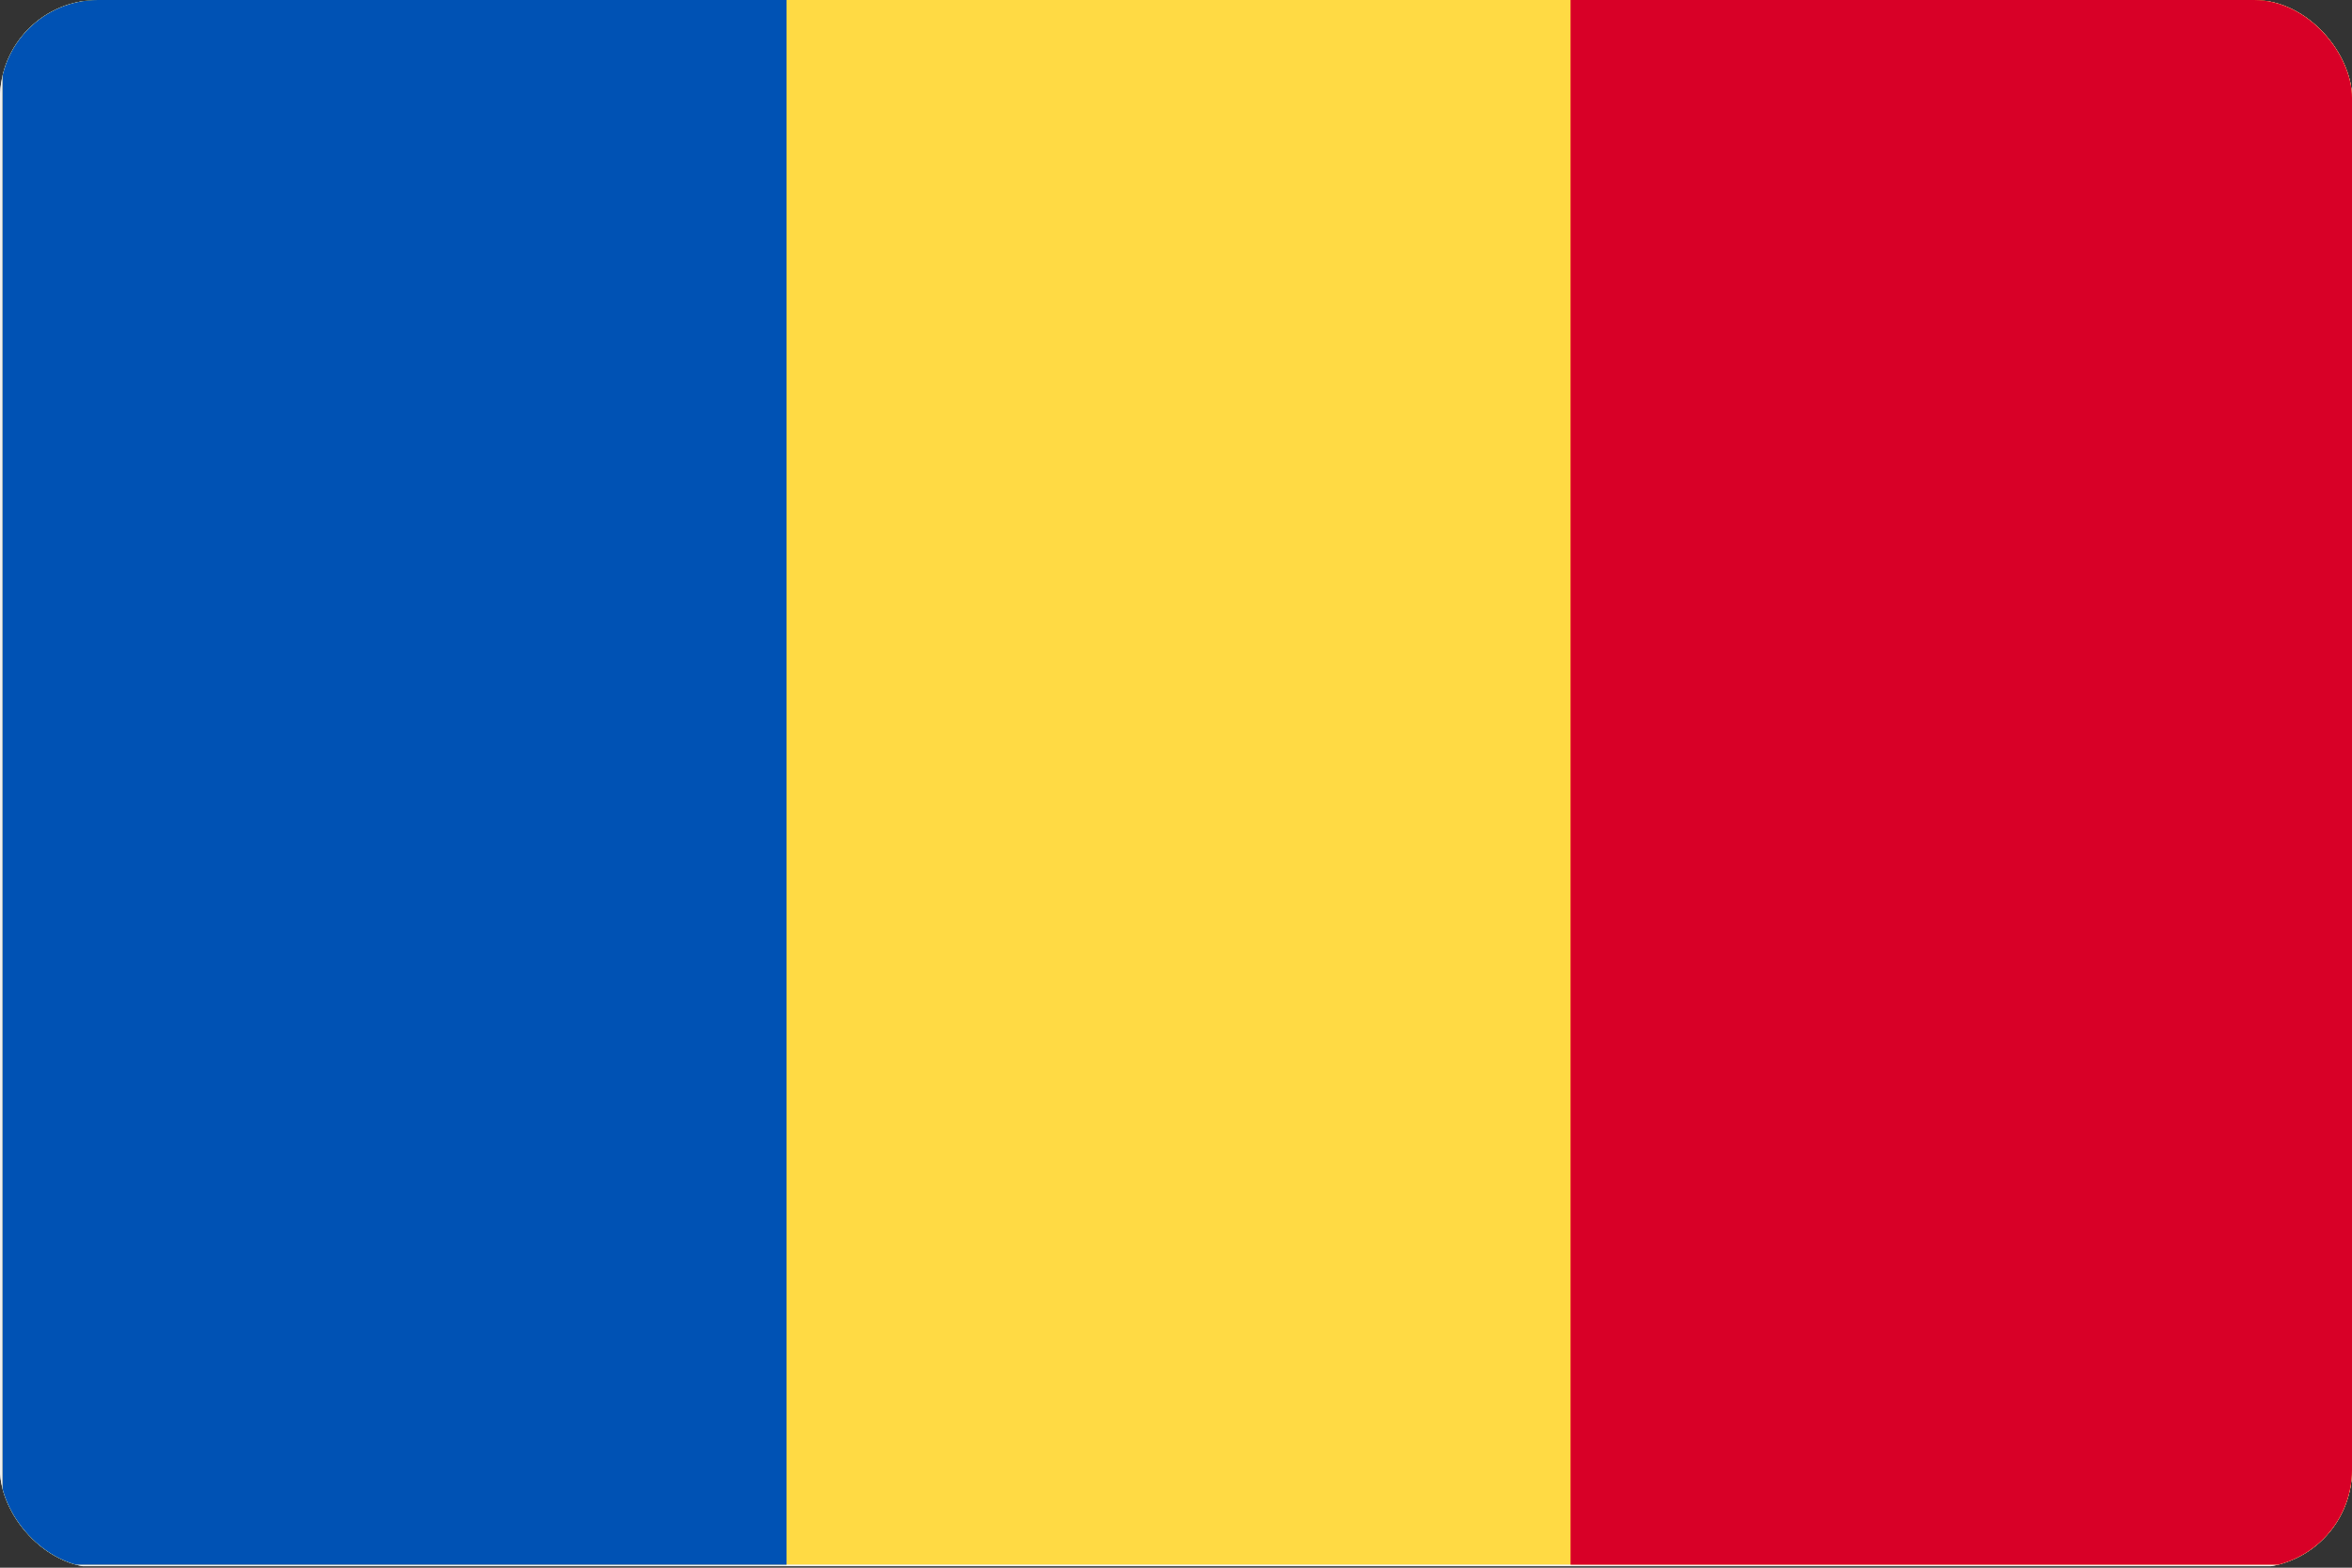
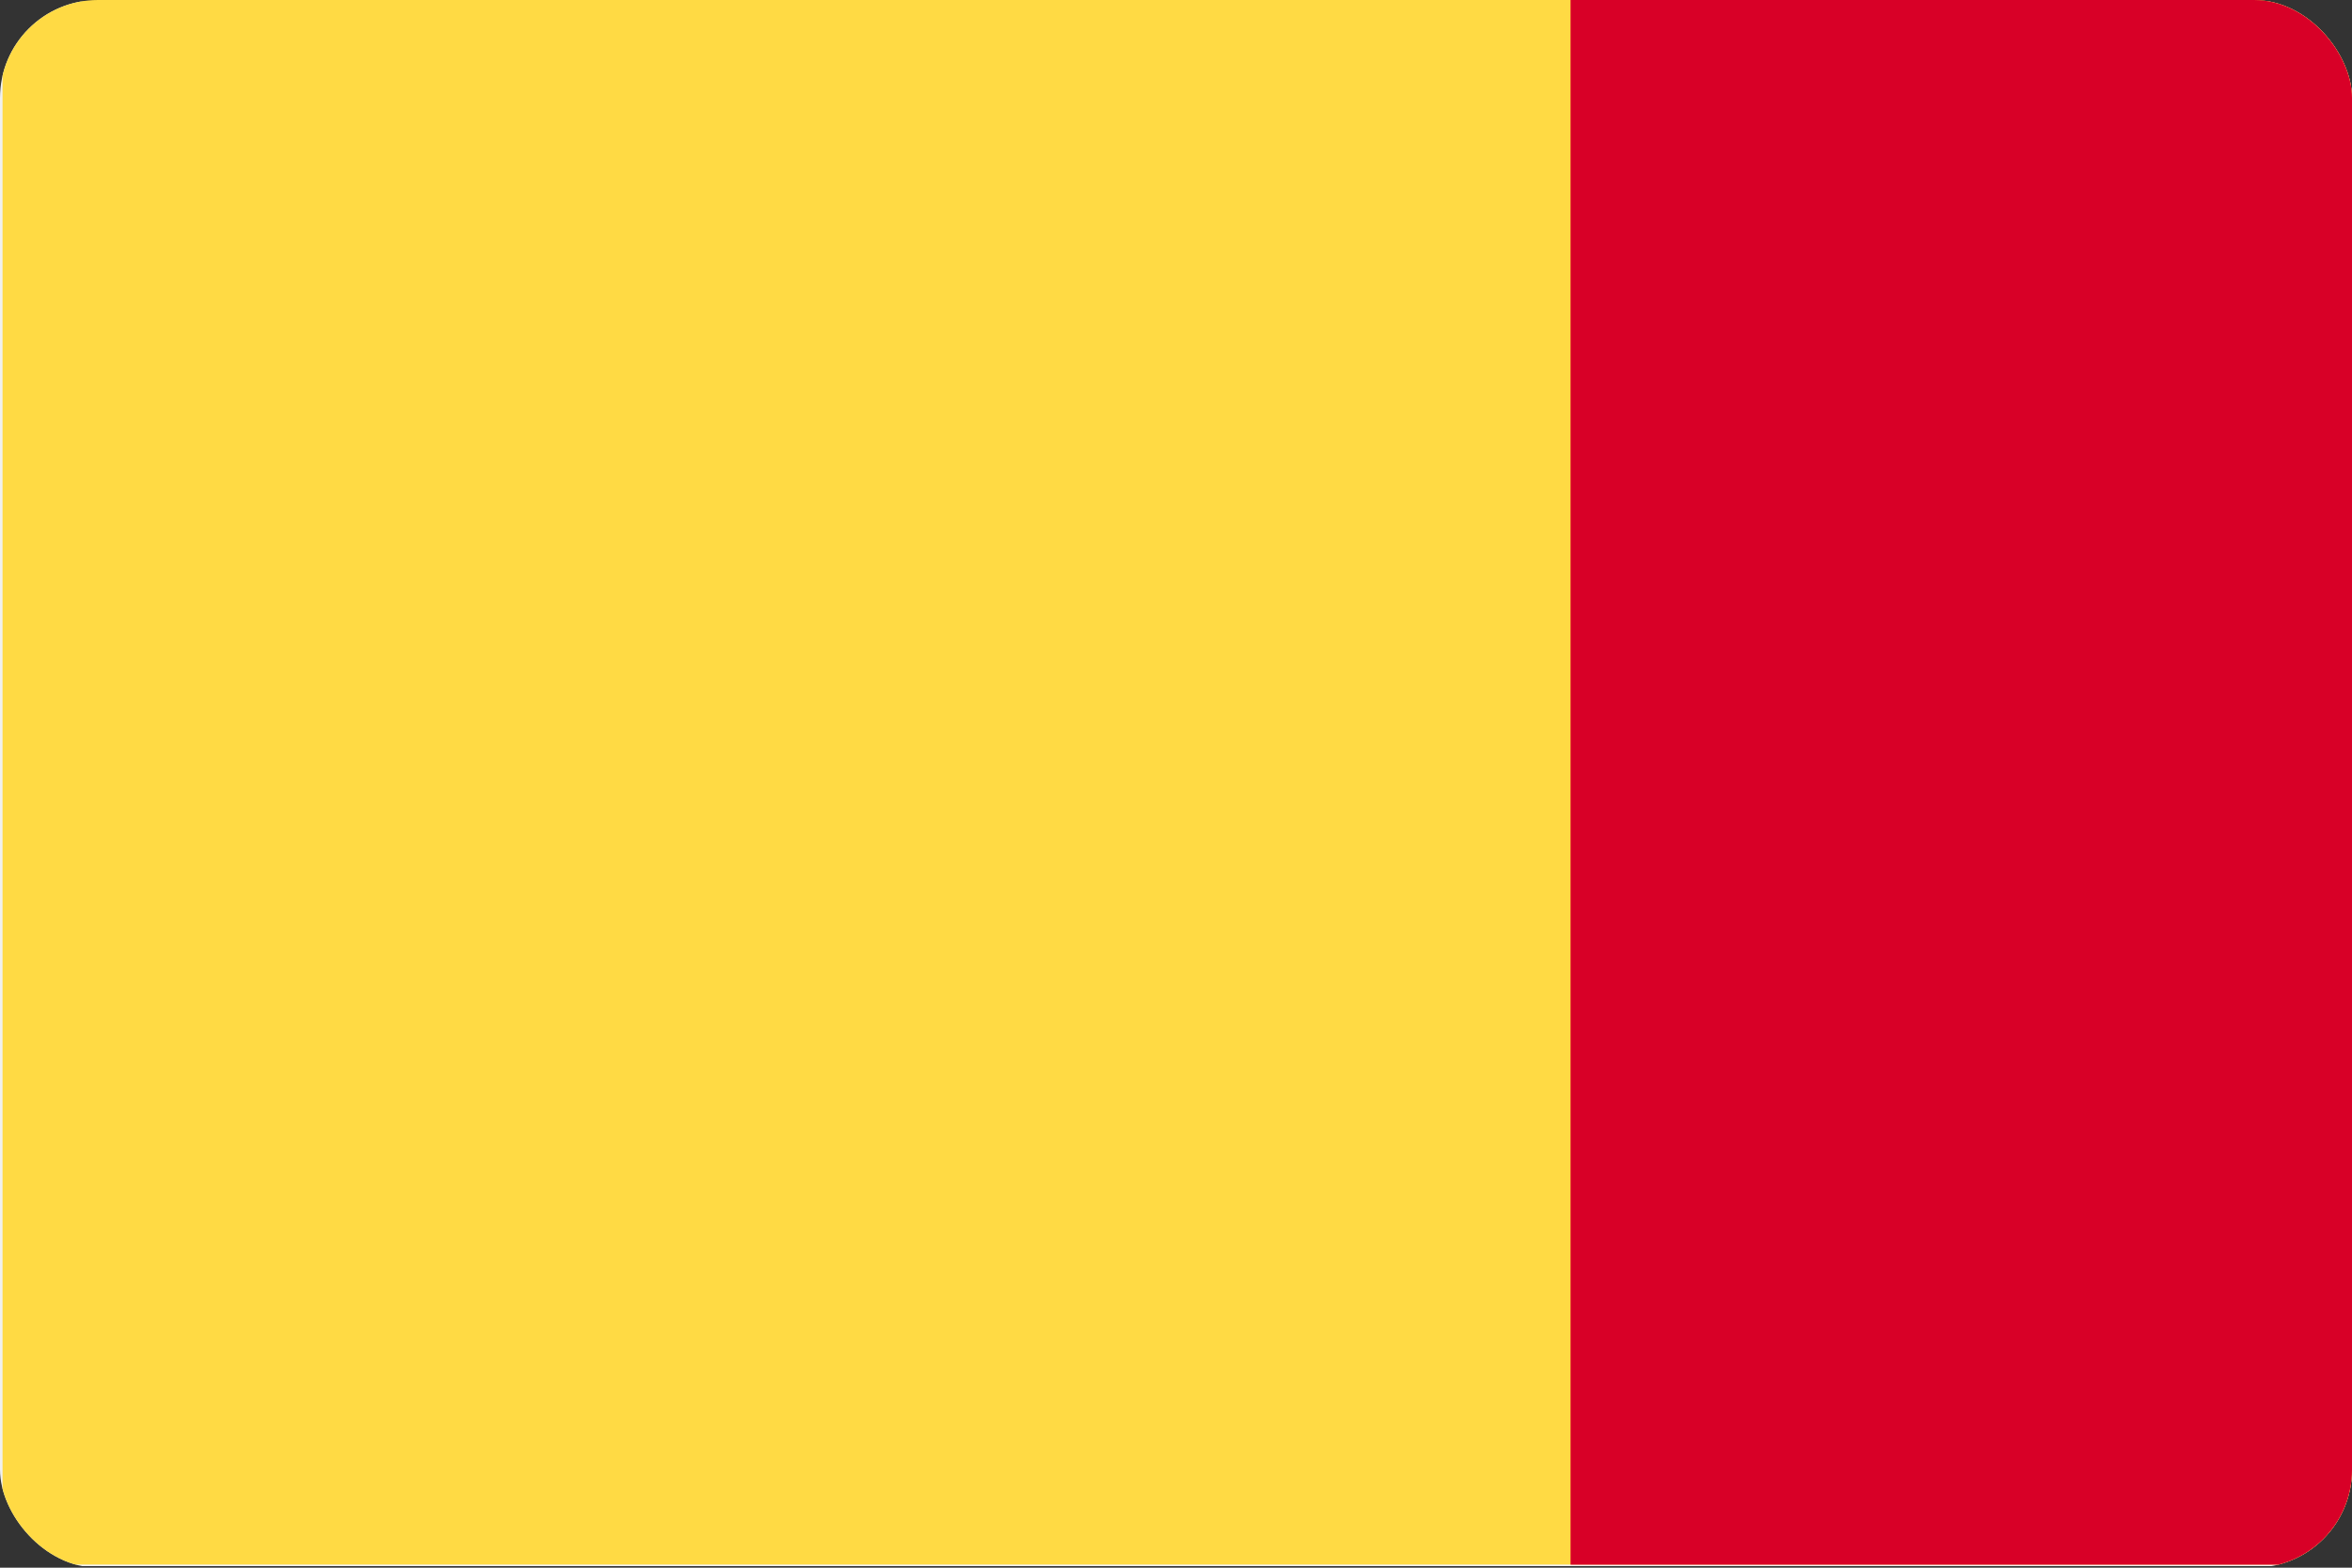
<svg xmlns="http://www.w3.org/2000/svg" width="24" height="16" viewBox="0 0 24 16" fill="none">
  <rect x="0" y="0" width="24" height="16" fill="#333333" stroke="none" />
  <g clip-path="url(#clip0_1801_313)">
    <path d="M0 0.016V5.339V10.662V15.984H24V10.662V5.339V0.016H0Z" fill="#F0F0F0" />
-     <path d="M24 0.016H0V15.985H24V0.016Z" fill="#F0F0F0" />
+     <path d="M24 0.016H0V15.985V0.016Z" fill="#F0F0F0" />
    <path d="M24.026 0H0.026V15.968H24.026V0Z" fill="#FFDA44" />
-     <path d="M8.026 0H0.026V15.969H8.026V0Z" fill="#0052B4" />
    <path d="M24.026 0H16.026V15.969H24.026V0Z" fill="#D80027" />
  </g>
  <defs>
    <clipPath id="clip0_1801_313">
      <rect width="24" height="16" rx="1" fill="white" />
    </clipPath>
  </defs>
</svg>